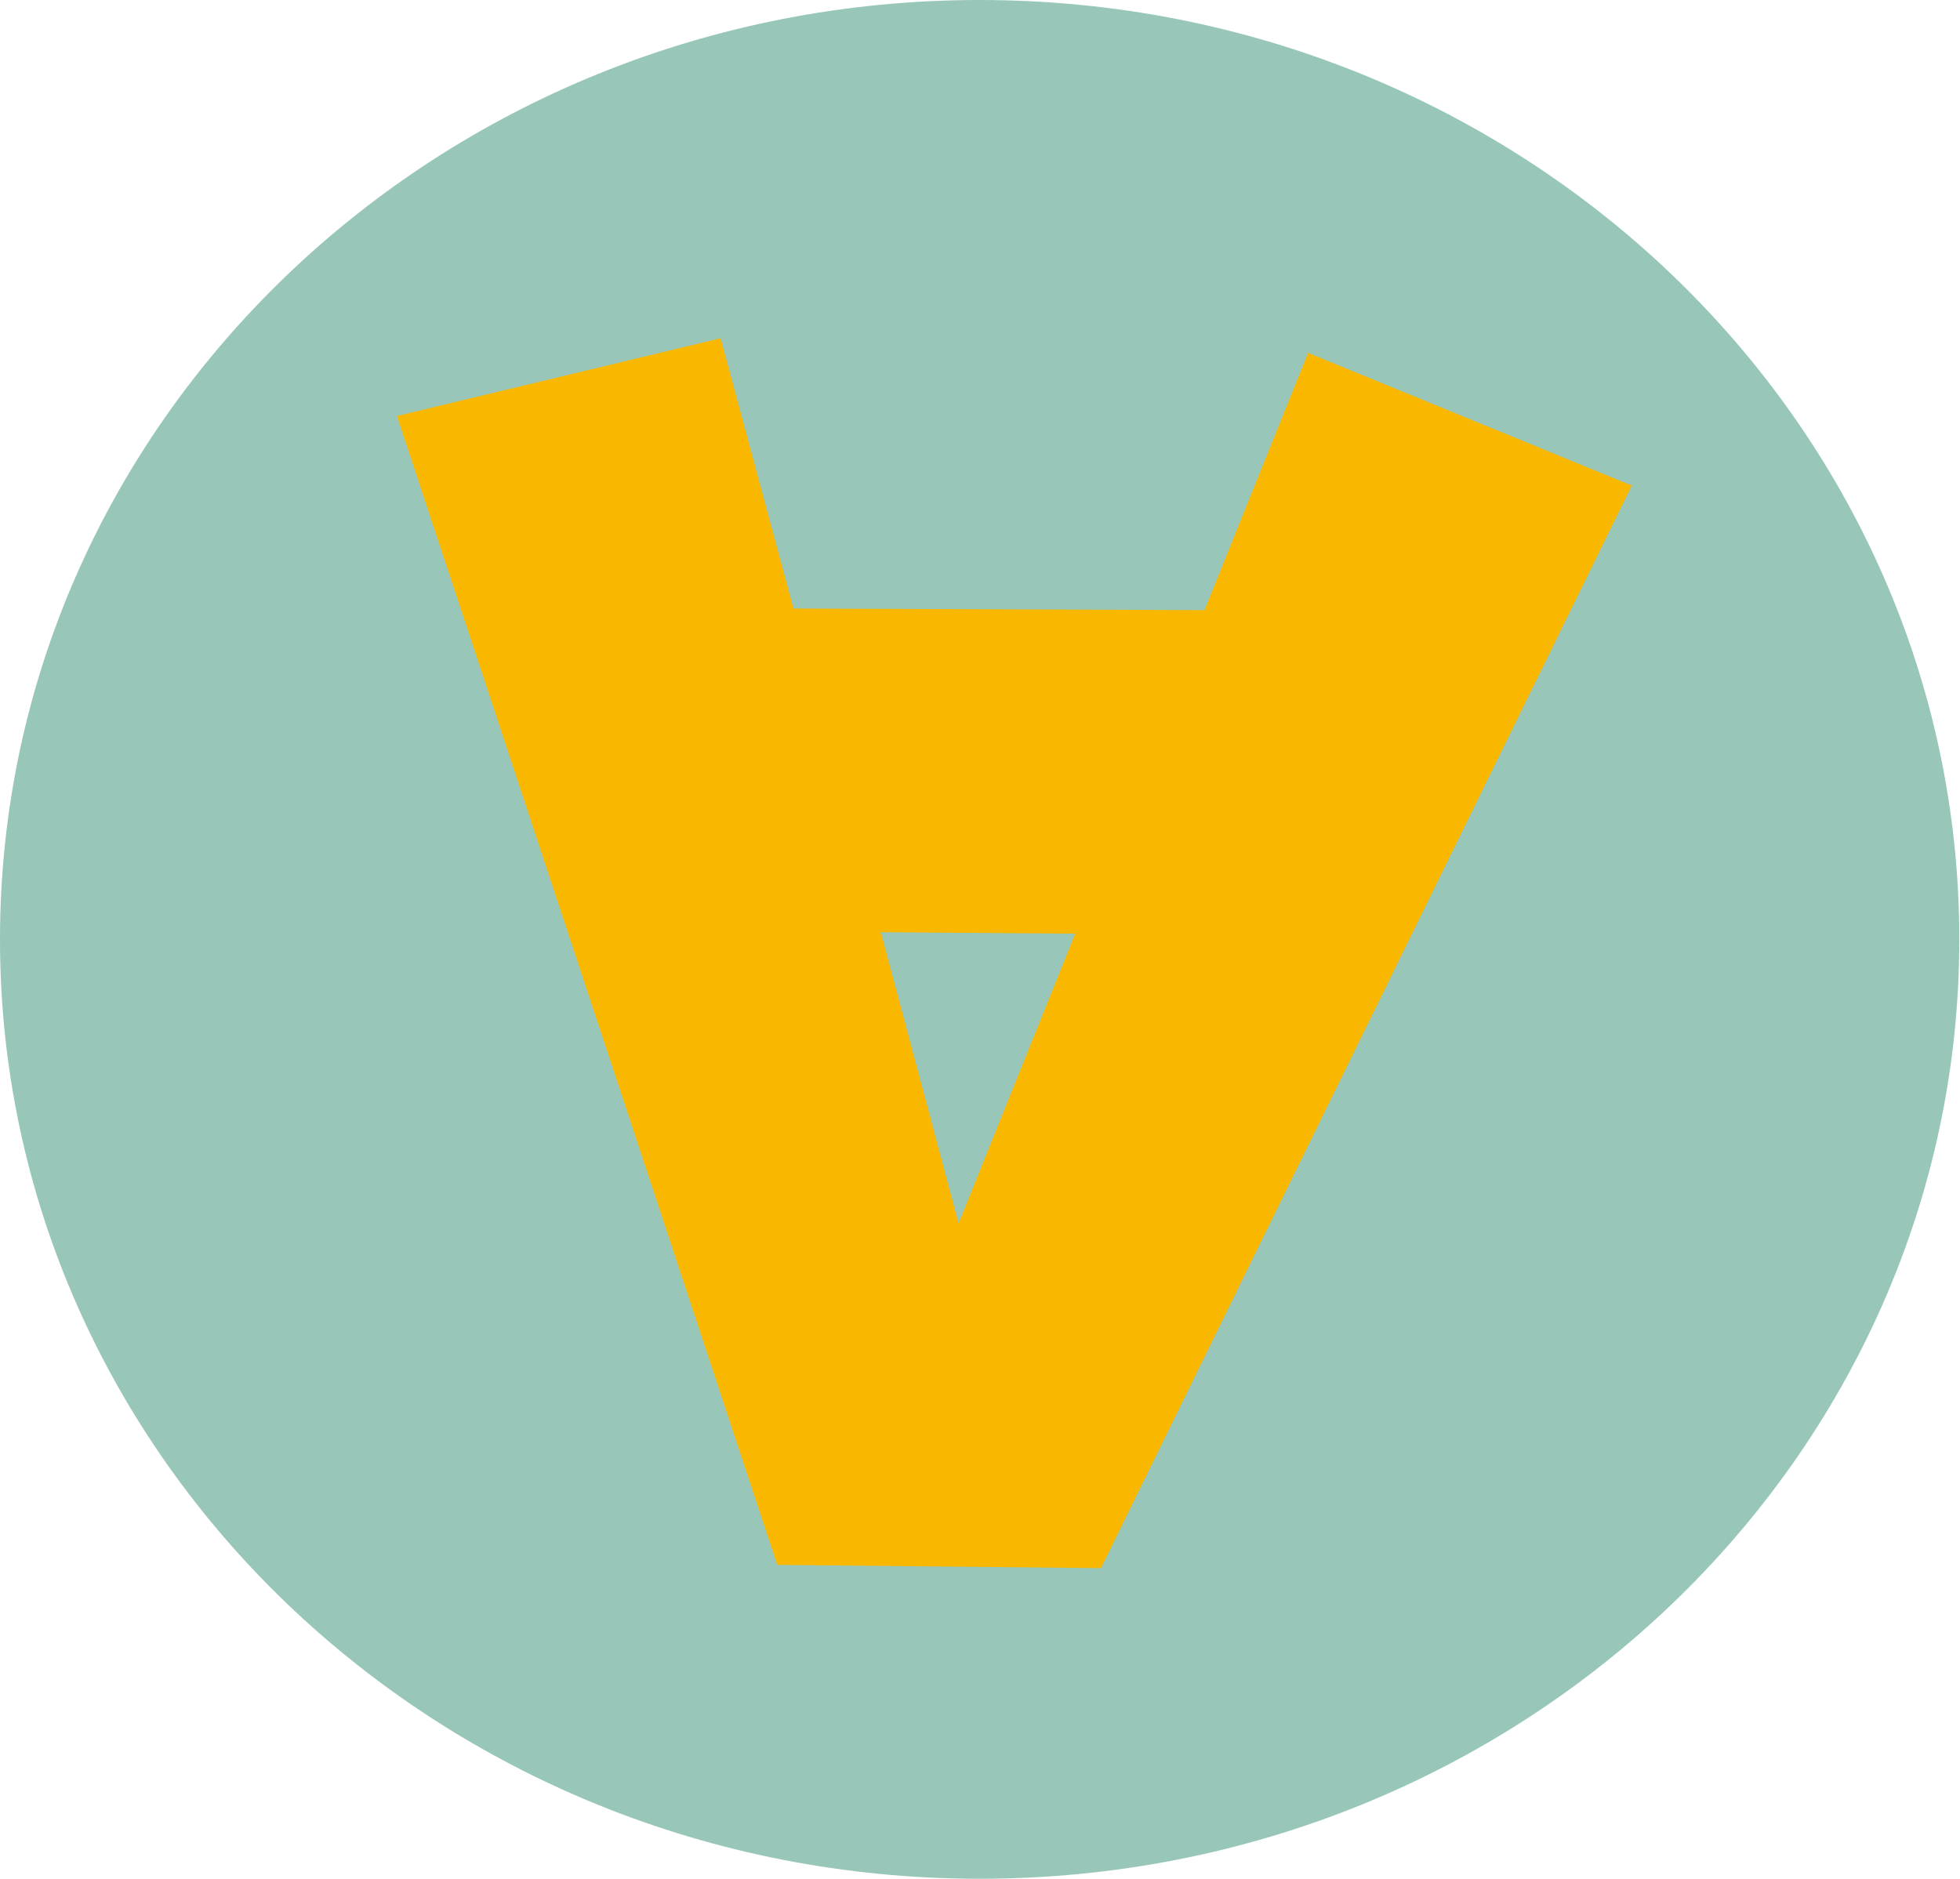
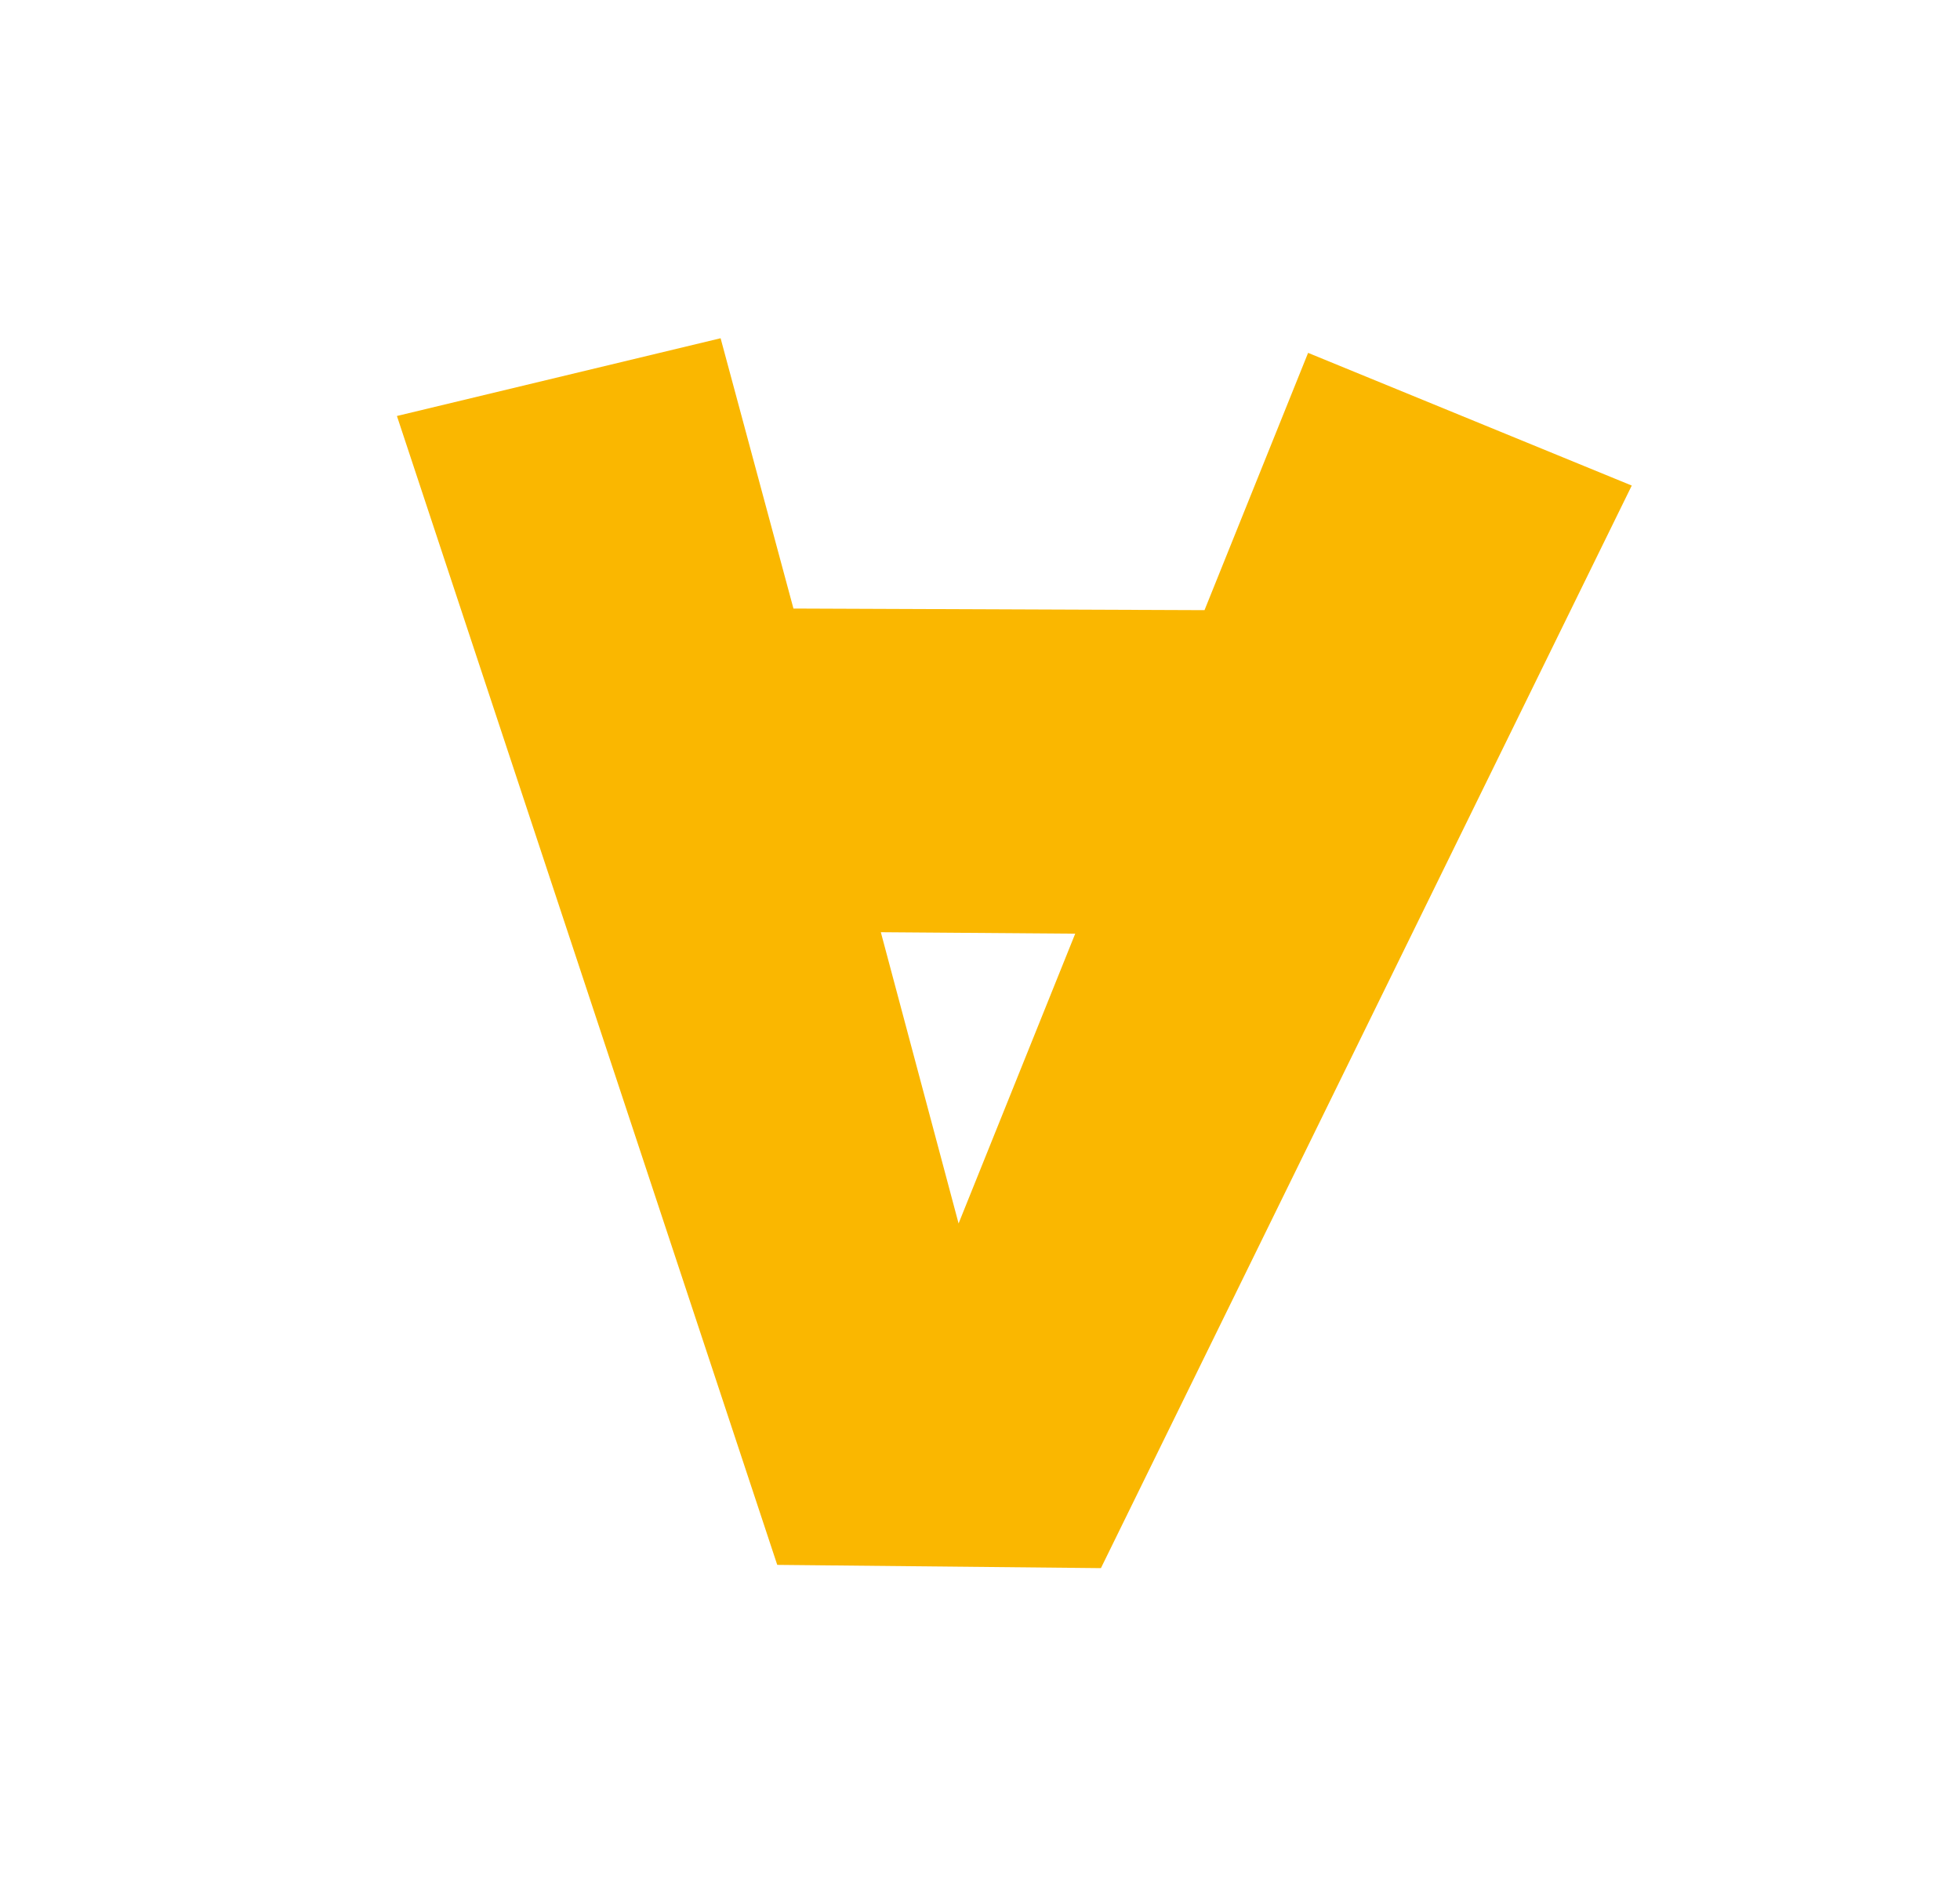
<svg xmlns="http://www.w3.org/2000/svg" width="121" height="116" viewBox="0 0 121 116" fill="none">
-   <path d="M60.479 116C93.88 116 120.957 90.032 120.957 58C120.957 25.968 93.88 0 60.479 0C27.077 0 0 25.968 0 58C0 90.032 27.077 116 60.479 116Z" fill="#98C7BA" />
  <path d="M48.983 37.573L74.36 37.673L80.755 21.787L100.736 29.98L67.965 96.821L47.983 96.62L24.504 25.684L44.486 20.884L48.983 37.573ZM54.378 57.557L59.178 75.54L66.378 57.648L54.378 57.557Z" fill="#FAB700" />
</svg>